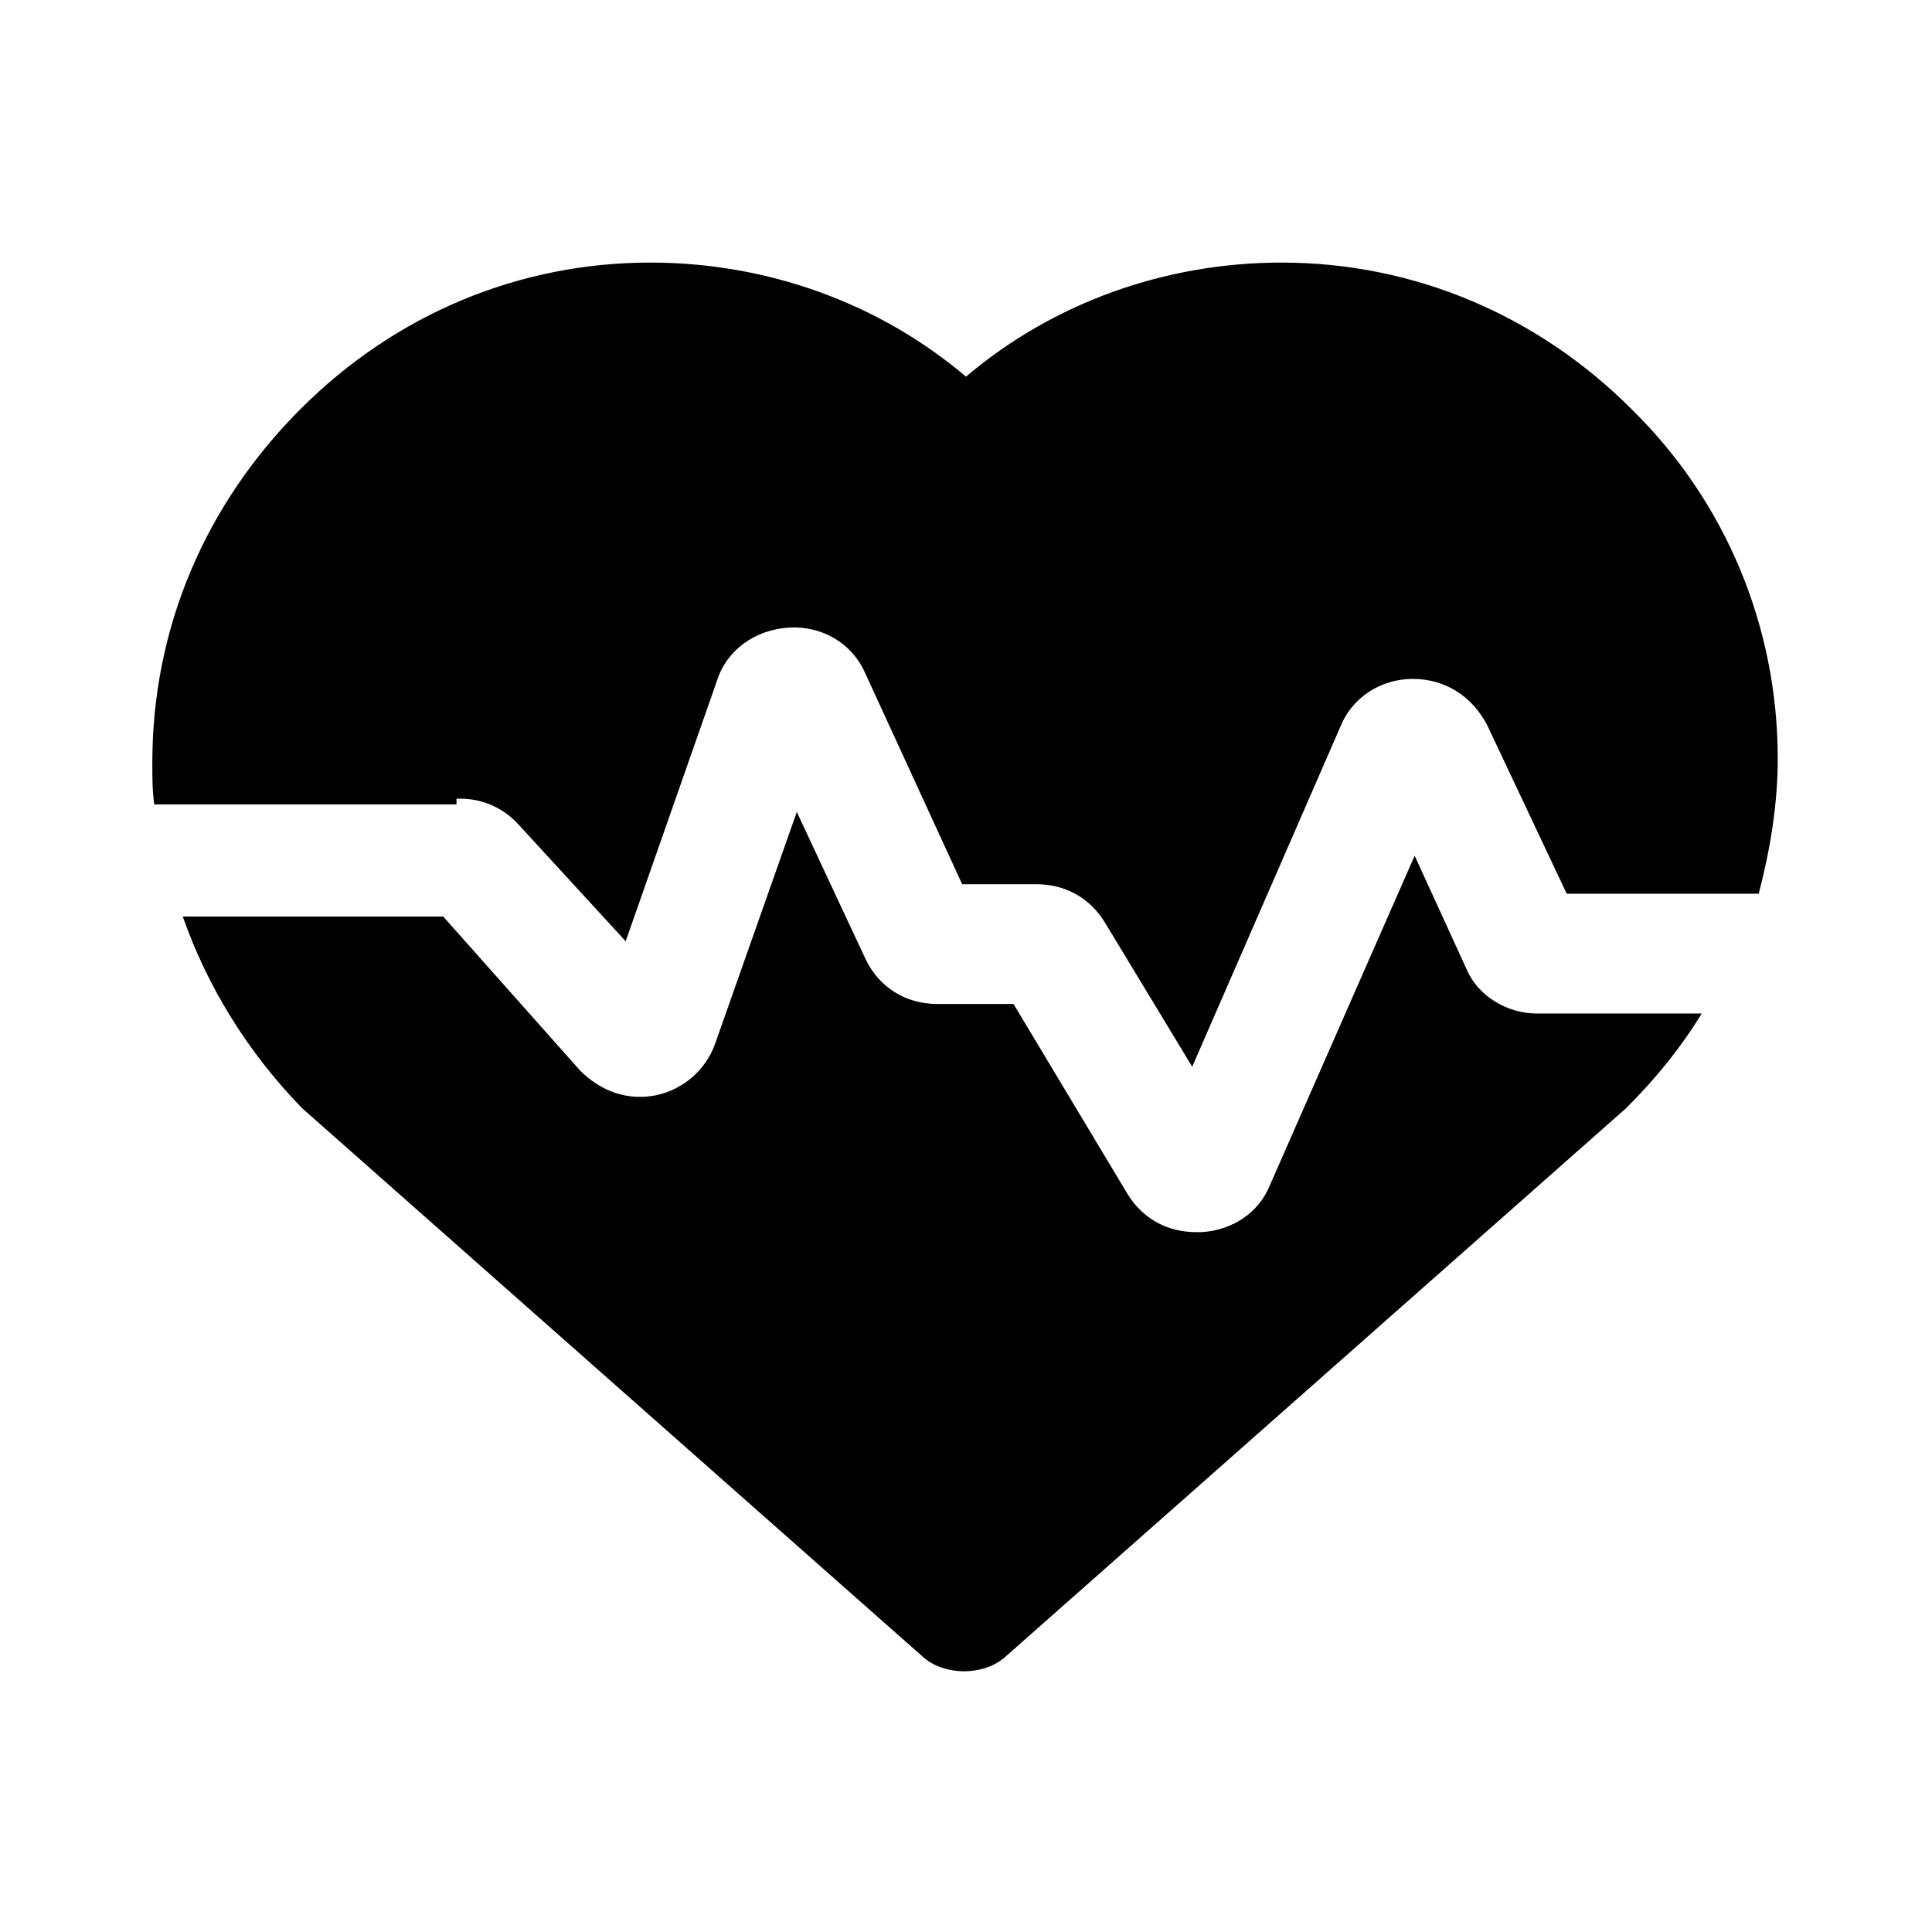
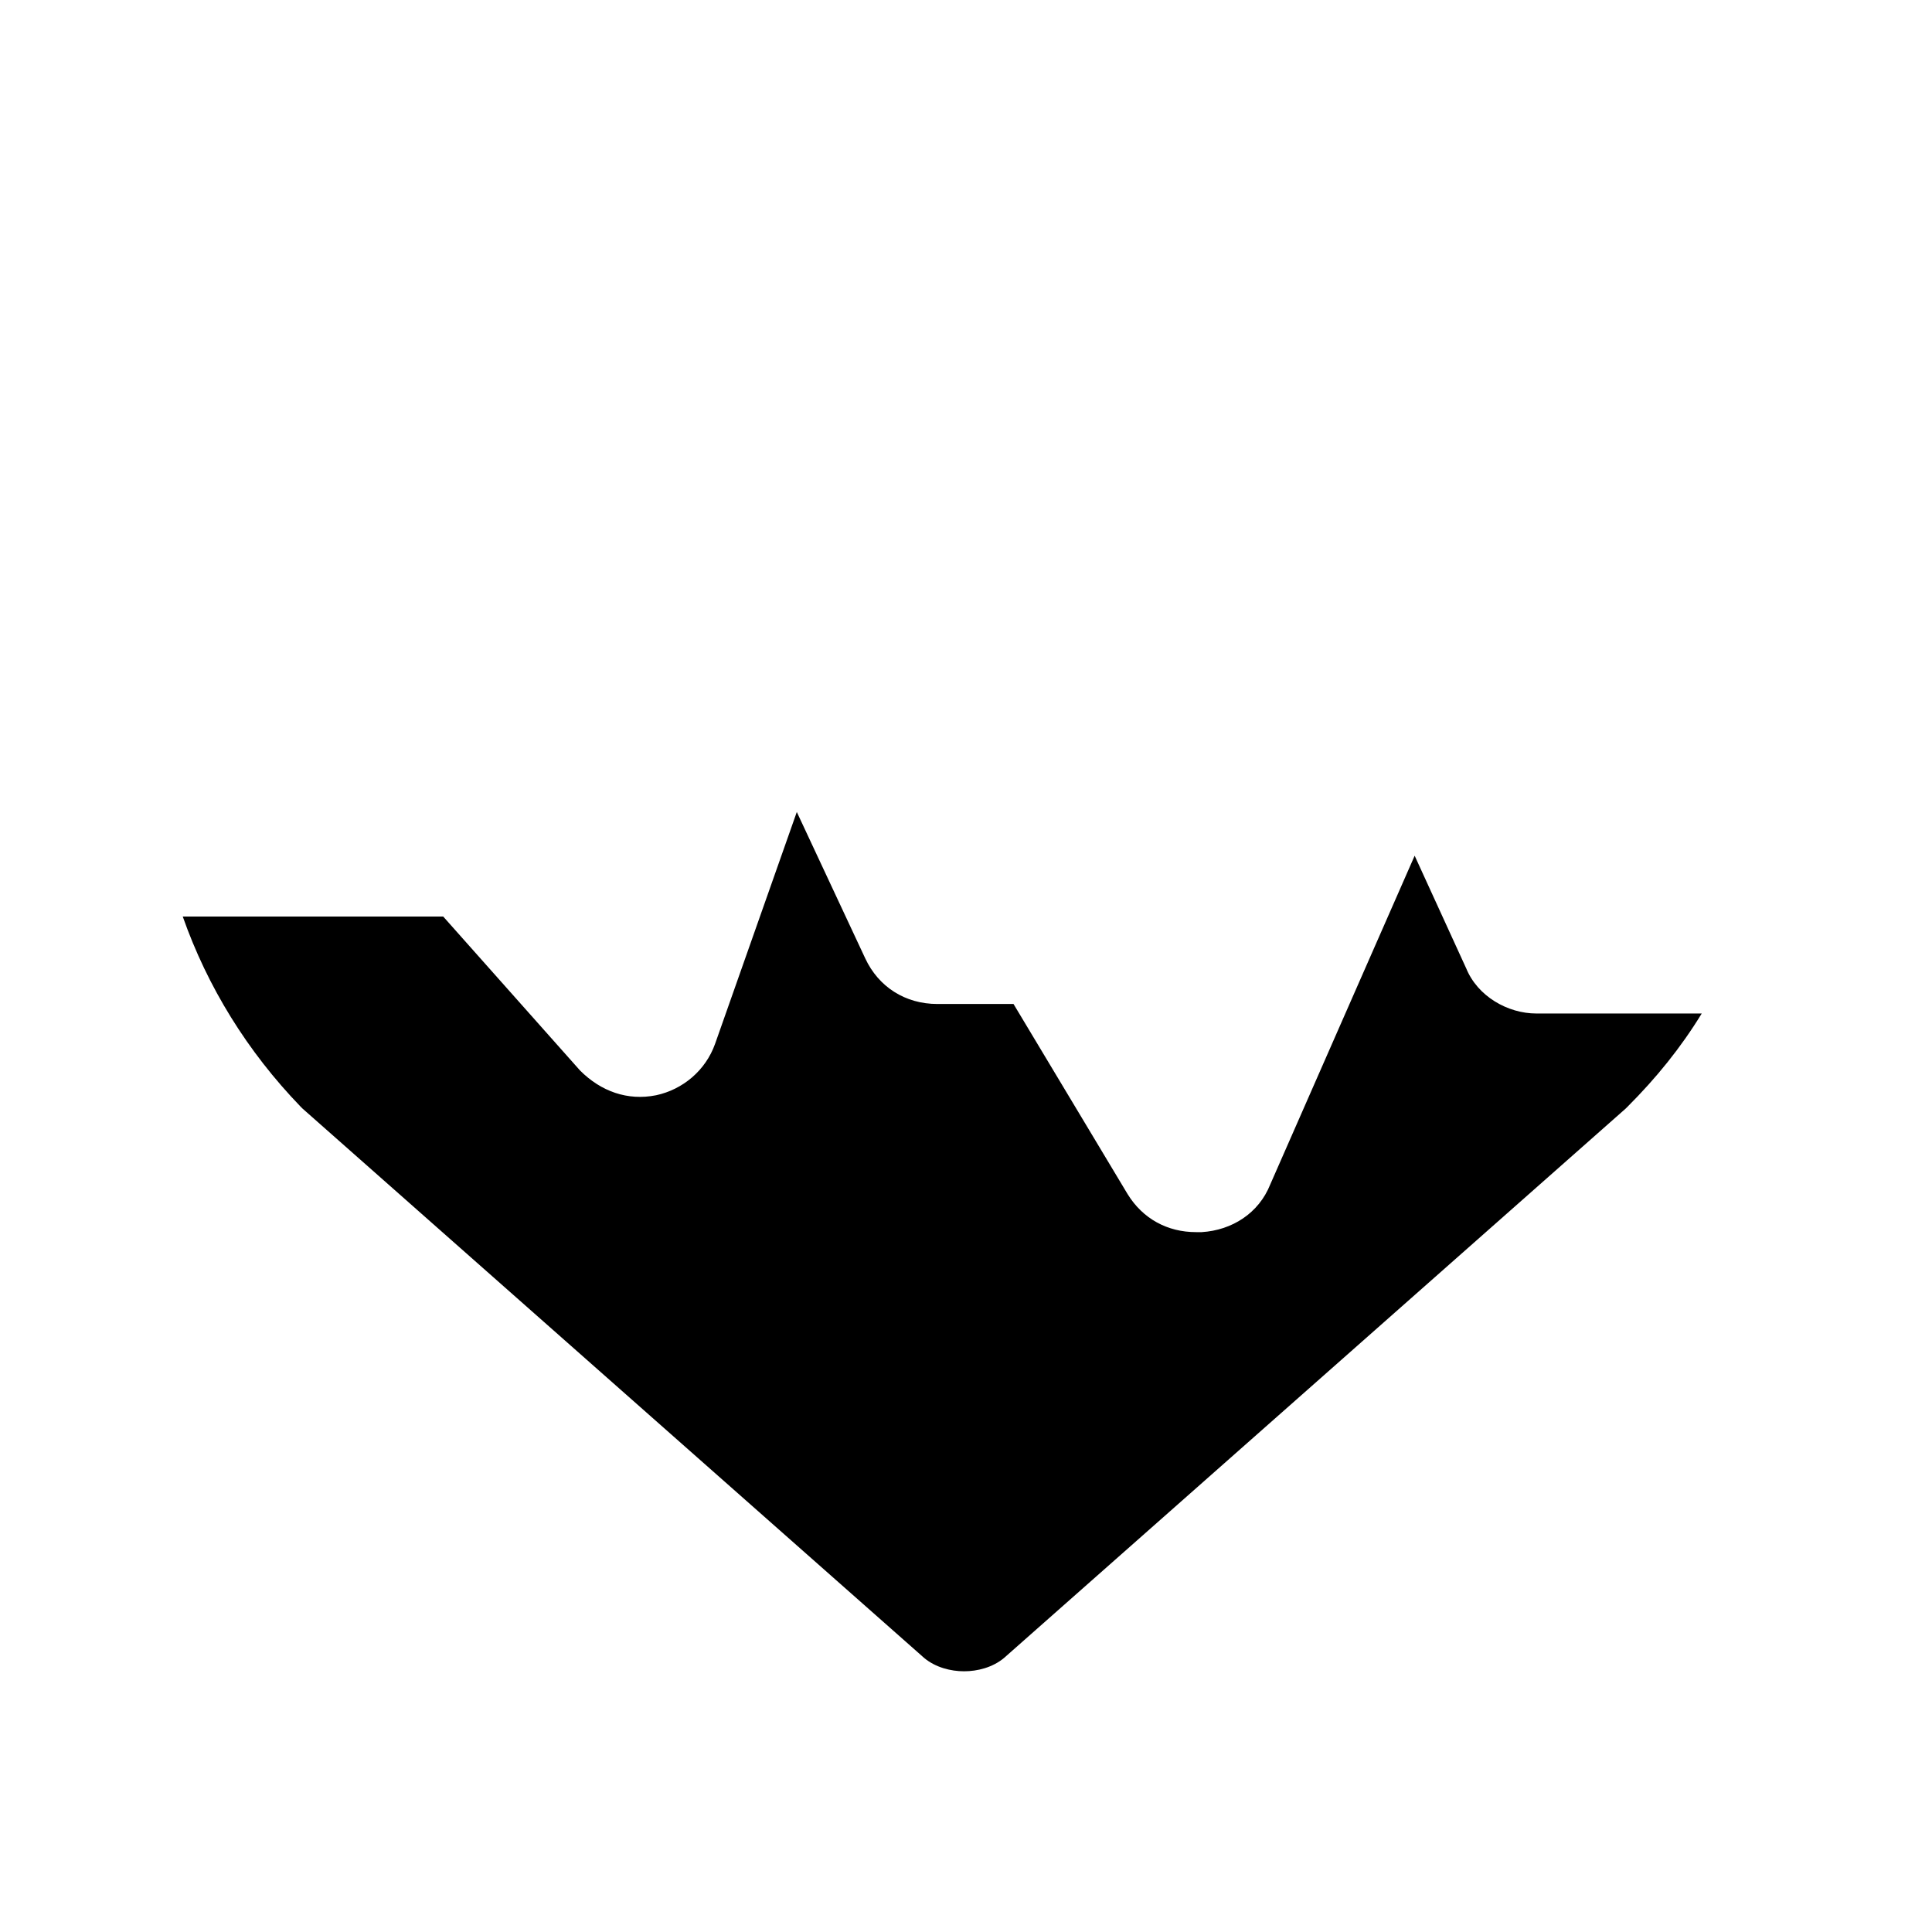
<svg xmlns="http://www.w3.org/2000/svg" fill="#000000" width="800px" height="800px" version="1.1" viewBox="144 144 512 512">
  <g>
    <path d="m532.5 400.5-13.602-29.727-38.289 87.16c-3.023 7.559-10.078 12.09-18.137 12.594h-1.512c-7.559 0-14.105-3.527-18.137-10.078l-30.23-50.379h-20.152c-8.566 0-15.617-4.535-19.145-12.09l-18.137-38.793-21.664 61.465c-2.519 7.055-8.566 12.09-15.617 13.602-7.559 1.512-14.609-1.008-20.152-6.551l-36.273-40.809h-69.023c6.551 18.641 17.129 35.77 31.234 50.383l0.504 0.504 164.75 145.6c3.023 2.519 7.055 3.527 10.578 3.527 3.527 0 7.559-1.008 10.578-3.527l164.75-145.6 0.504-0.504c7.559-7.559 14.105-15.617 19.648-24.688h-43.832c-7.551 0-15.613-4.535-18.637-12.09z" />
-     <path d="m265.98 355.66c6.047 0 11.586 2.519 15.617 7.055l28.215 30.73 24.184-69.023c2.519-8.062 10.078-13.602 19.145-14.105 8.566-0.504 16.625 4.031 20.152 12.09l25.695 55.922h19.648c7.559 0 14.105 3.527 18.137 10.078l23.176 38.289 39.297-90.184c3.023-7.559 10.578-12.594 19.145-12.594 8.566 0 15.617 4.535 19.648 12.09l21.16 44.84h50.883c3.023-11.586 5.039-23.68 5.039-35.77 0-34.762-13.602-68.016-38.793-92.699-24.688-24.688-57.434-38.793-92.699-38.793-30.73 0-60.457 10.578-83.633 30.23-23.176-19.648-52.898-30.23-83.633-30.23-34.762 0-67.512 13.602-92.699 38.793-25.191 25.191-39.297 57.938-39.297 93.707 0 3.527 0 7.559 0.504 11.082h80.105l-0.004-1.508z" />
  </g>
</svg>